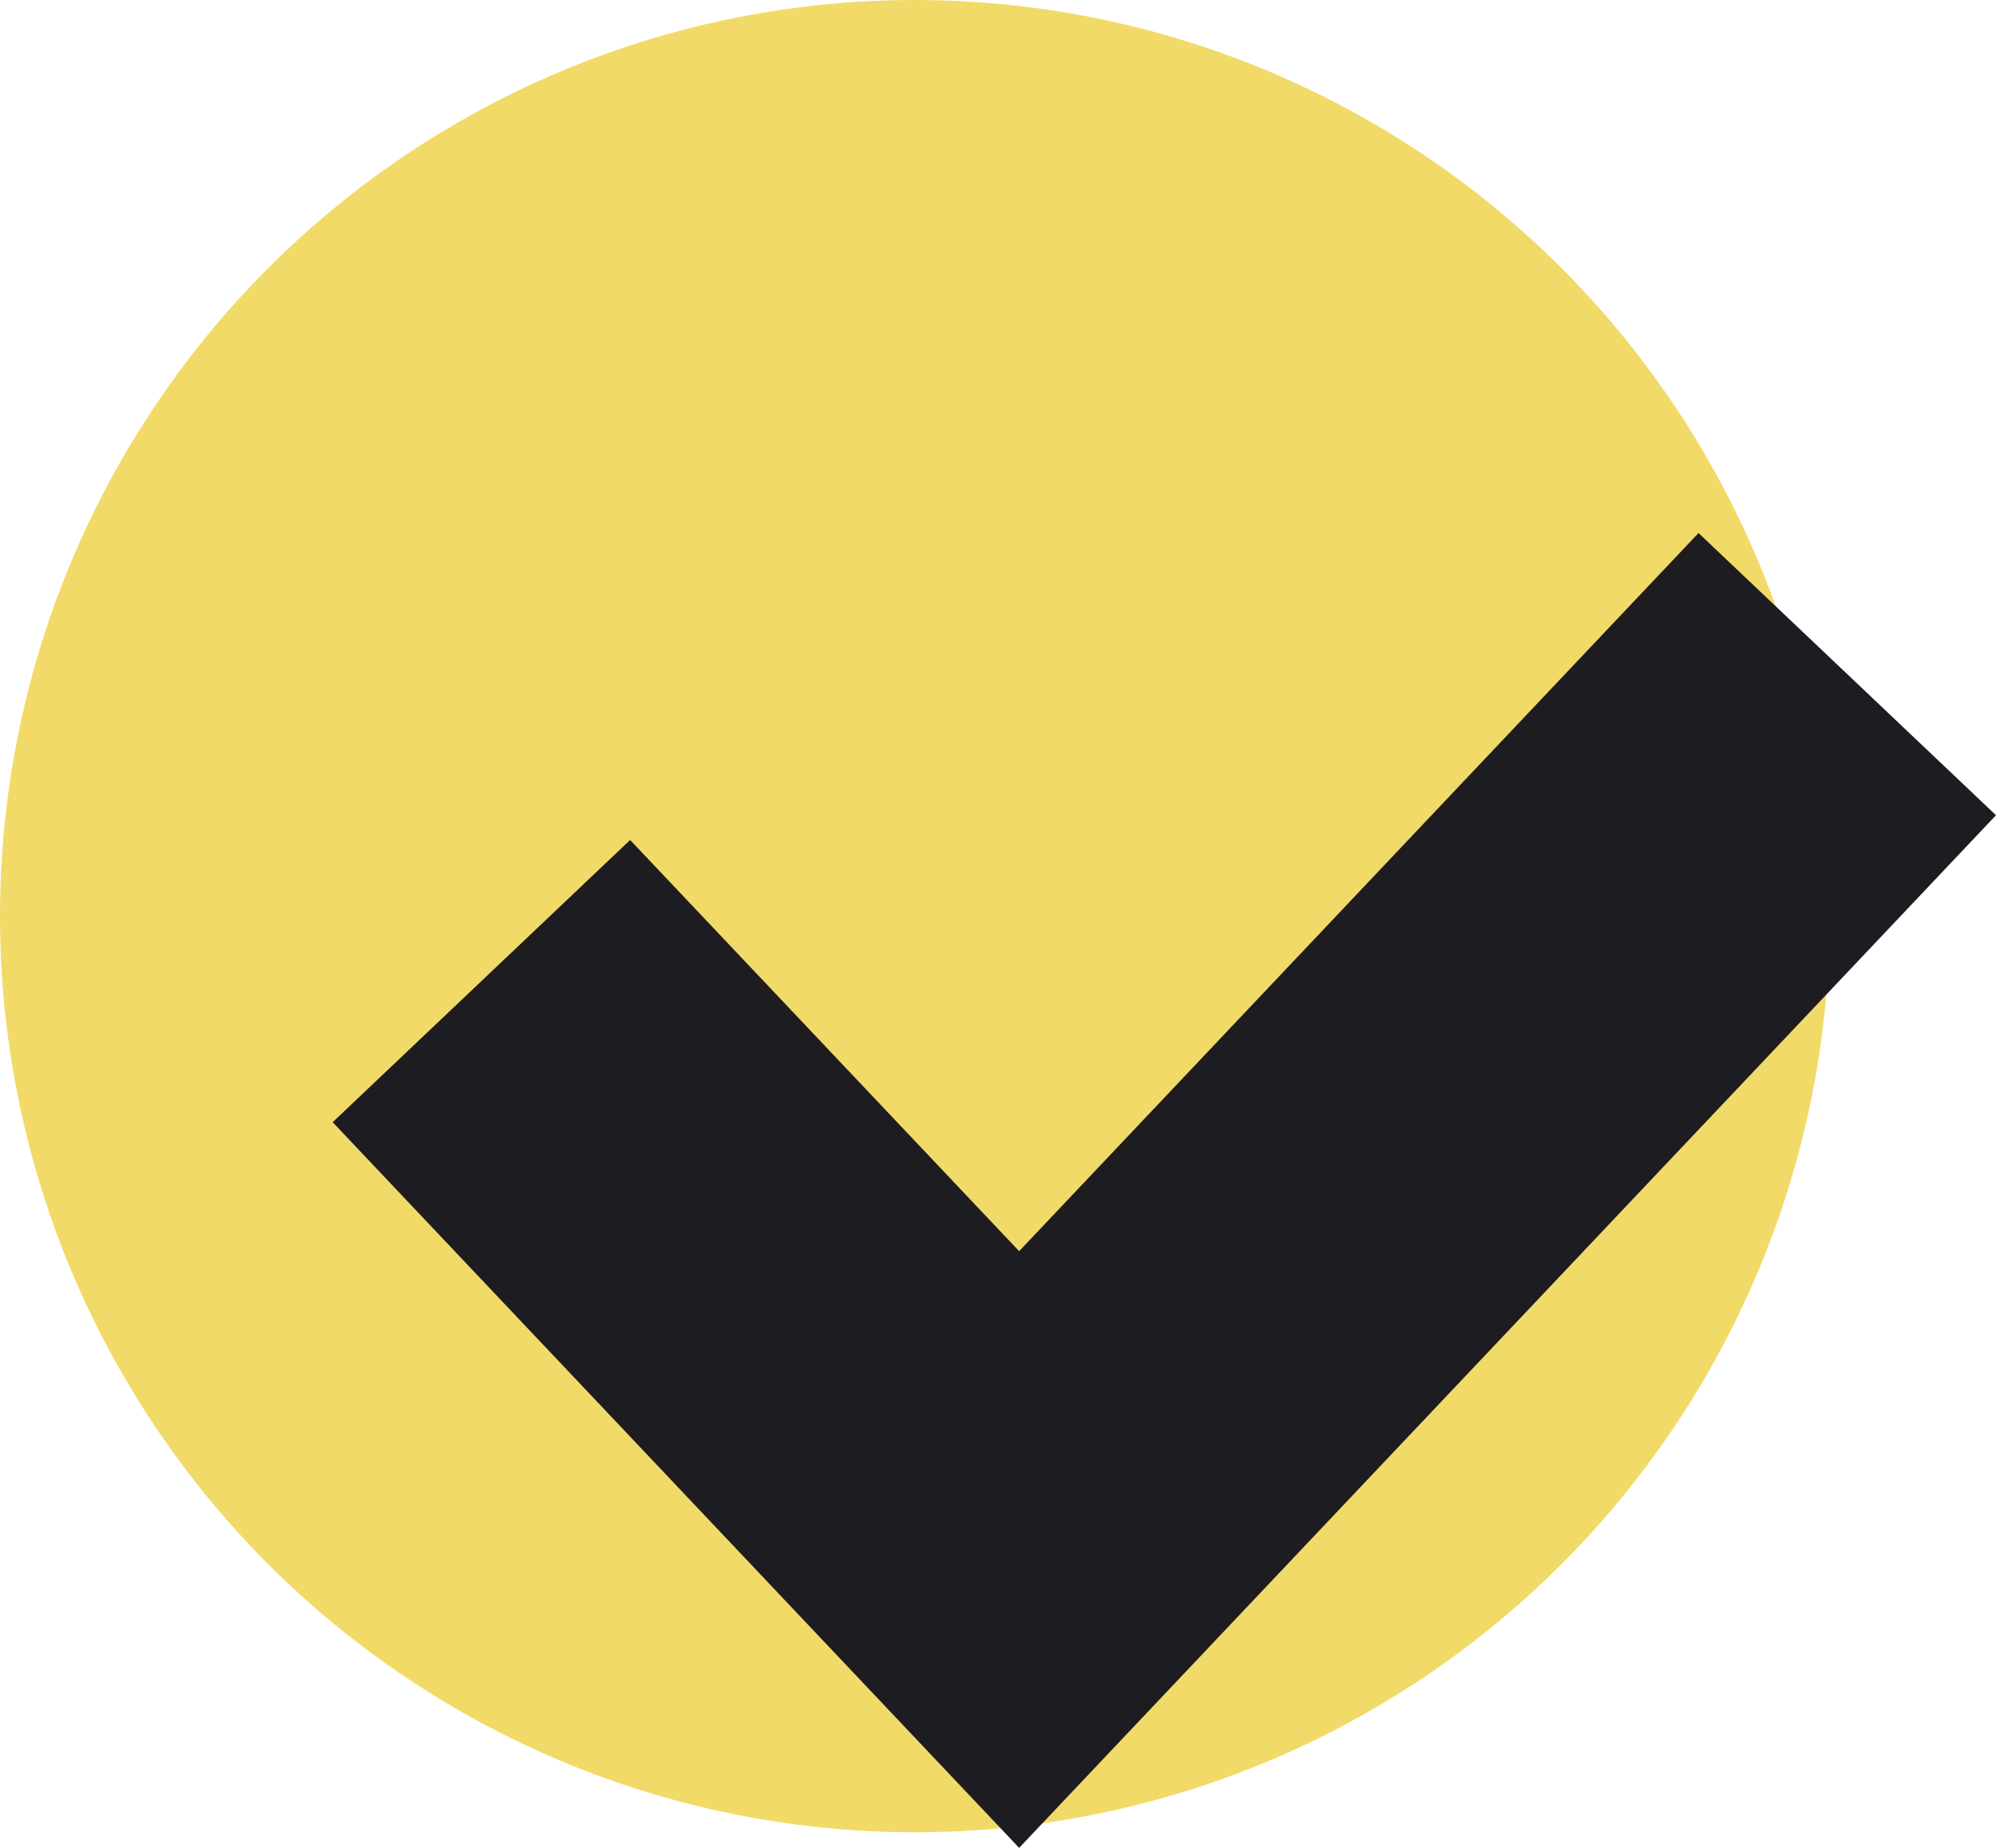
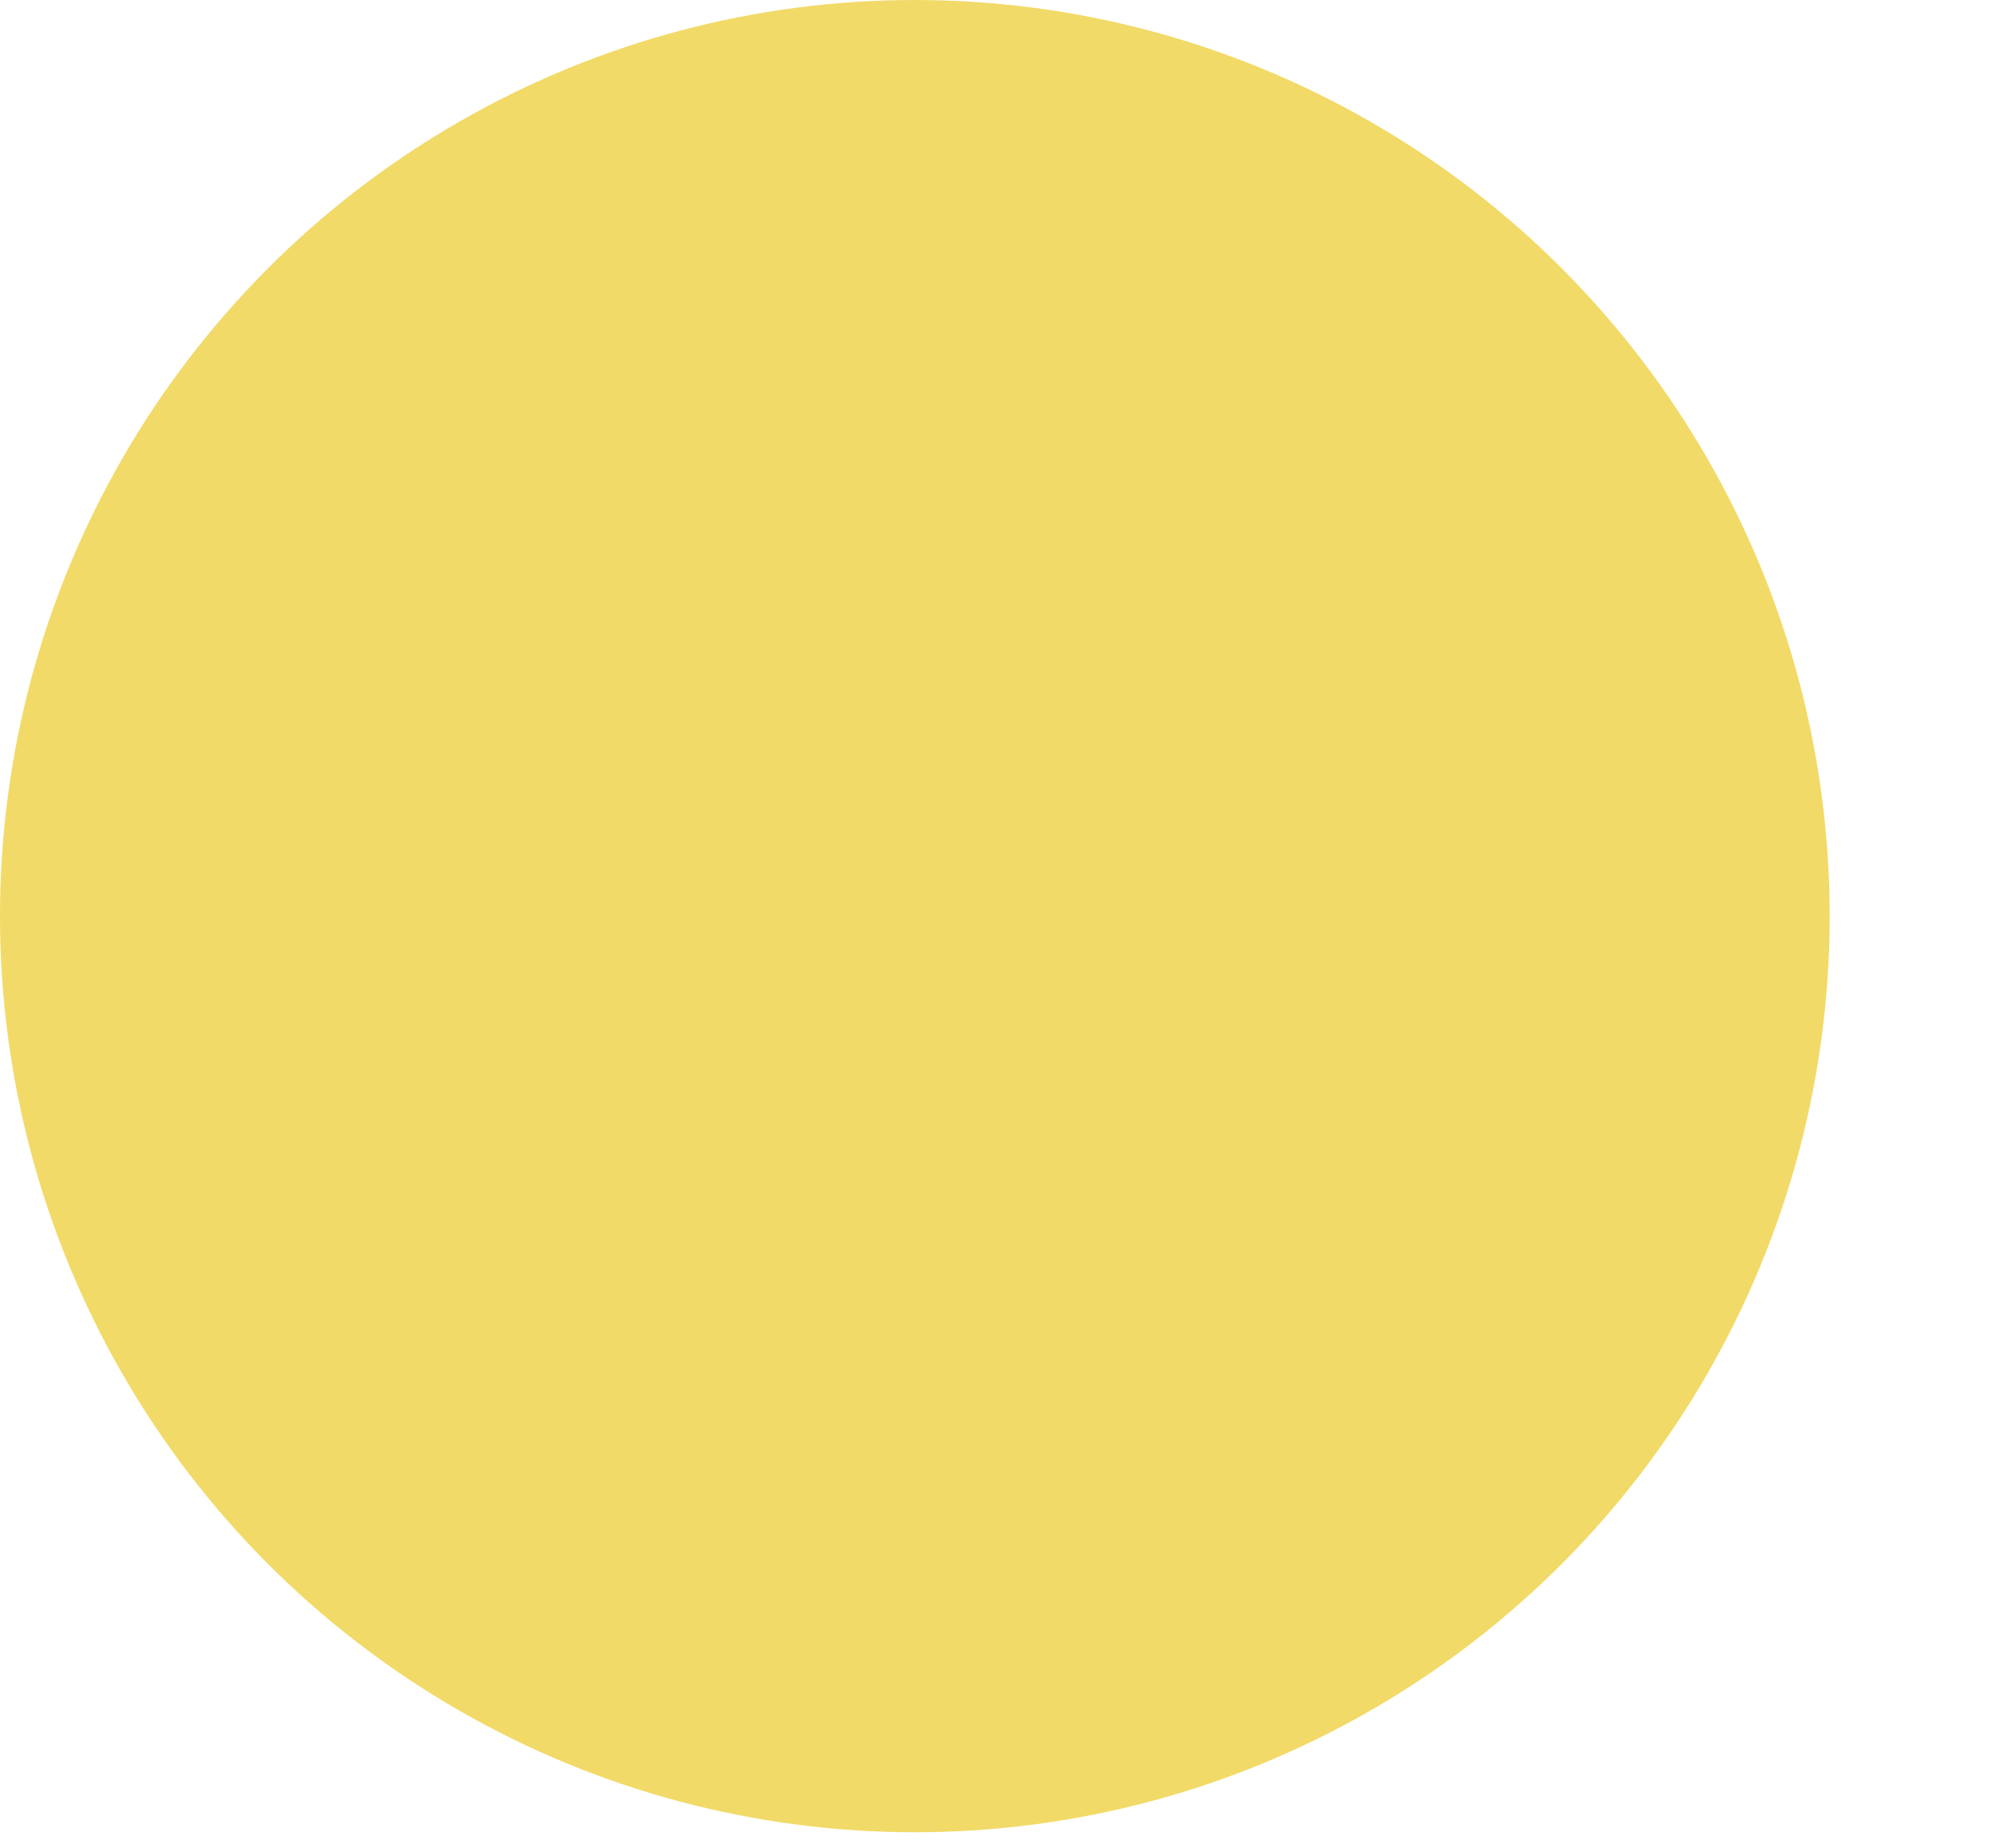
<svg xmlns="http://www.w3.org/2000/svg" width="54" height="50" viewBox="0 0 54 50" fill="none">
  <ellipse cx="24.75" cy="24.789" rx="24.75" ry="24.789" fill="#F2DA68" />
-   <path fill-rule="evenodd" clip-rule="evenodd" d="M54 22.059L27.572 50L9 30.365L17.048 22.729L27.572 33.855L45.952 14.423L54 22.059Z" fill="#1D1C21" />
</svg>